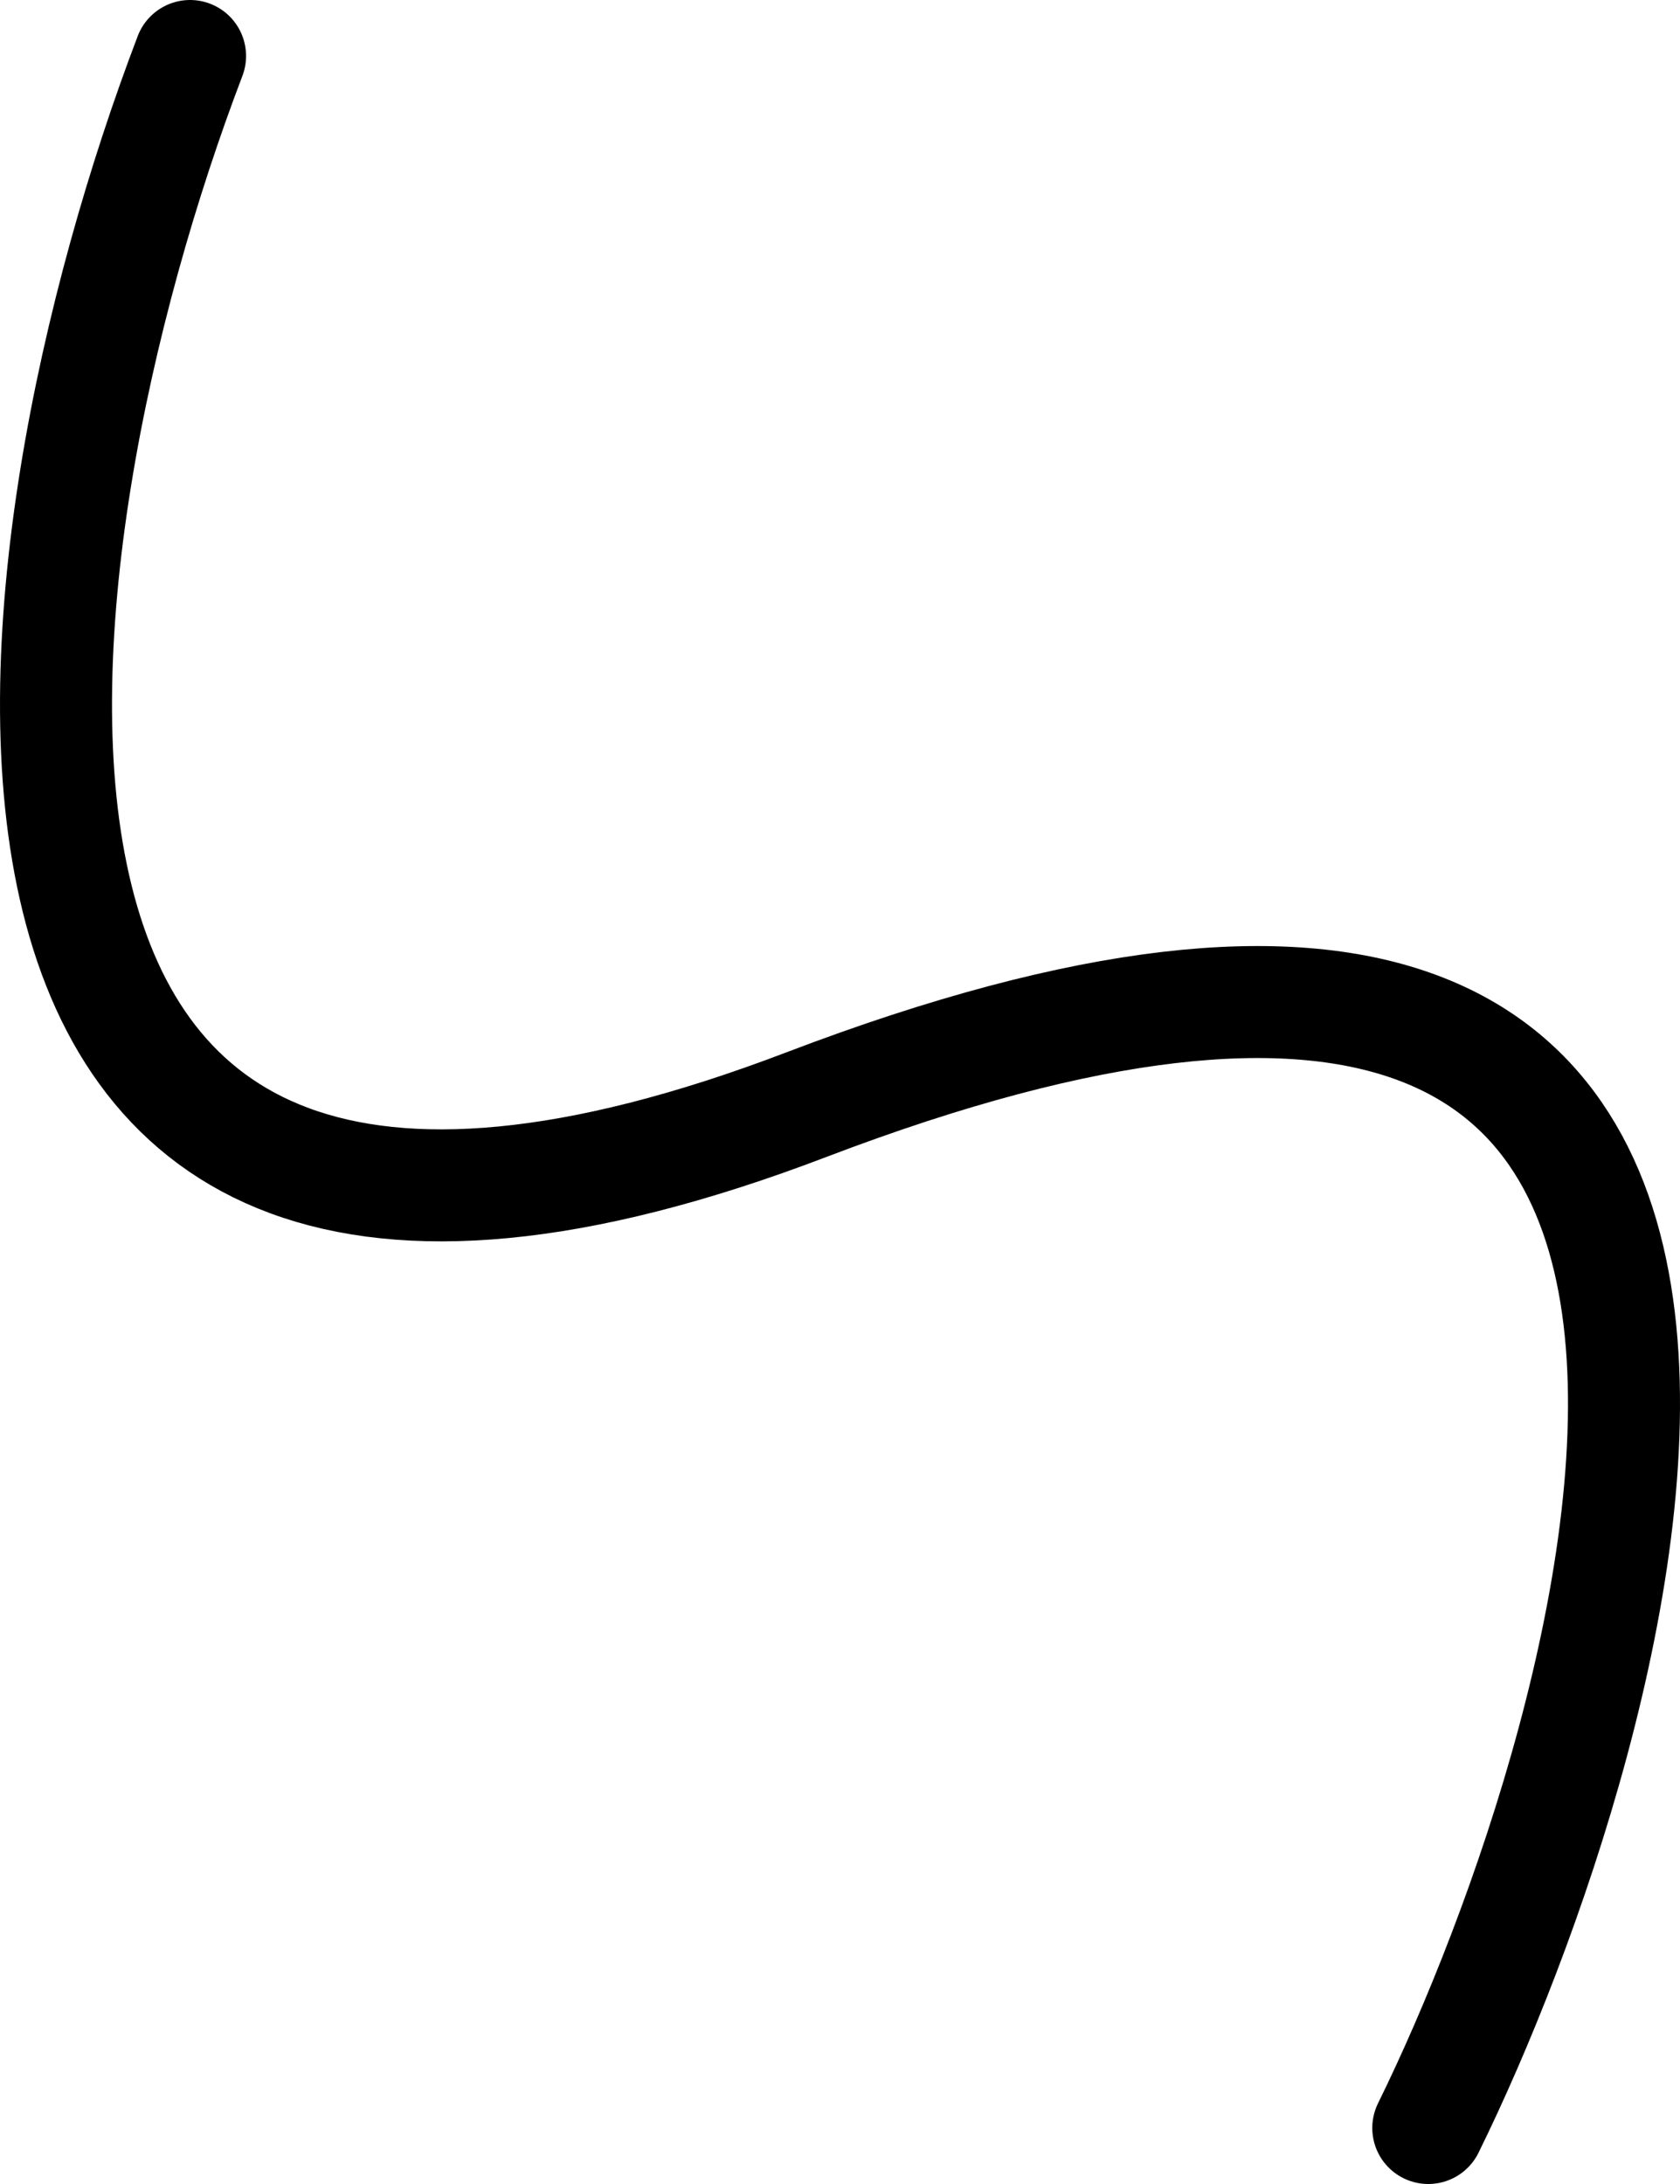
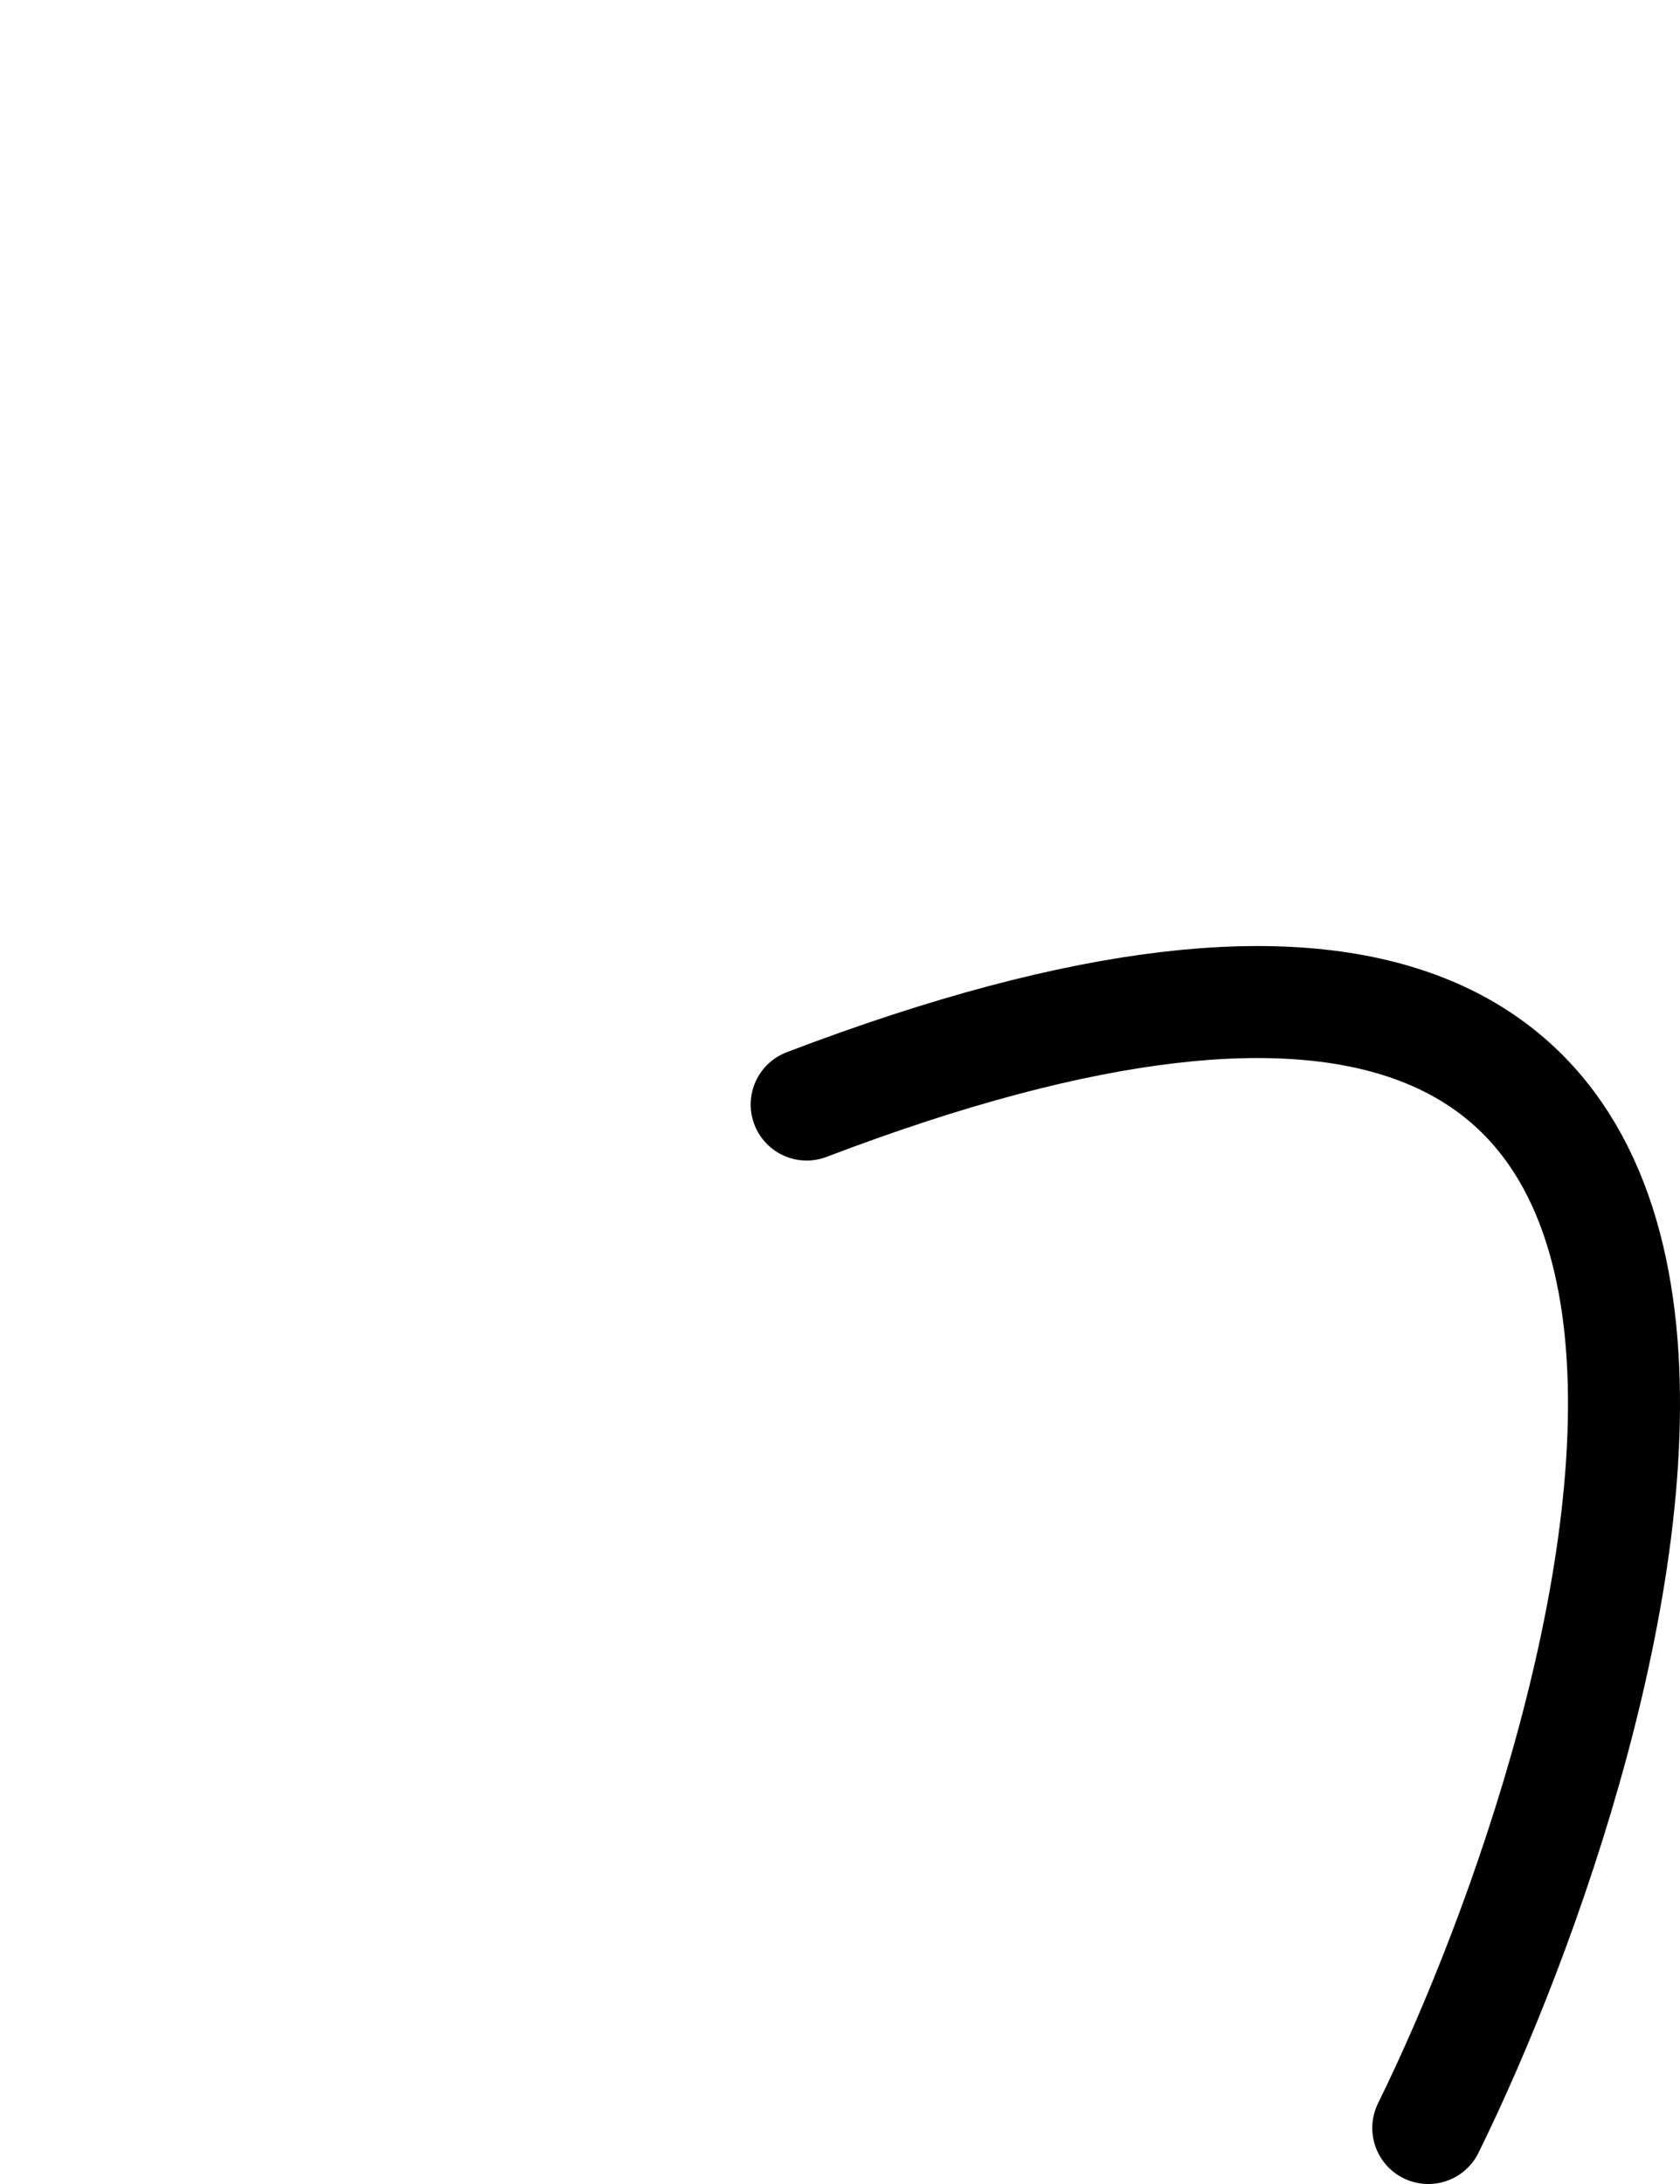
<svg xmlns="http://www.w3.org/2000/svg" width="30" height="39" viewBox="0 0 30 39" fill="none">
-   <path d="M25.505 38C28.952 30.995 34.771 11.956 14.405 19.724C-2.291 26.101 0.037 9.801 3.394 1" stroke="black" stroke-width="2" stroke-linecap="round" />
+   <path d="M25.505 38C28.952 30.995 34.771 11.956 14.405 19.724" stroke="black" stroke-width="2" stroke-linecap="round" />
</svg>